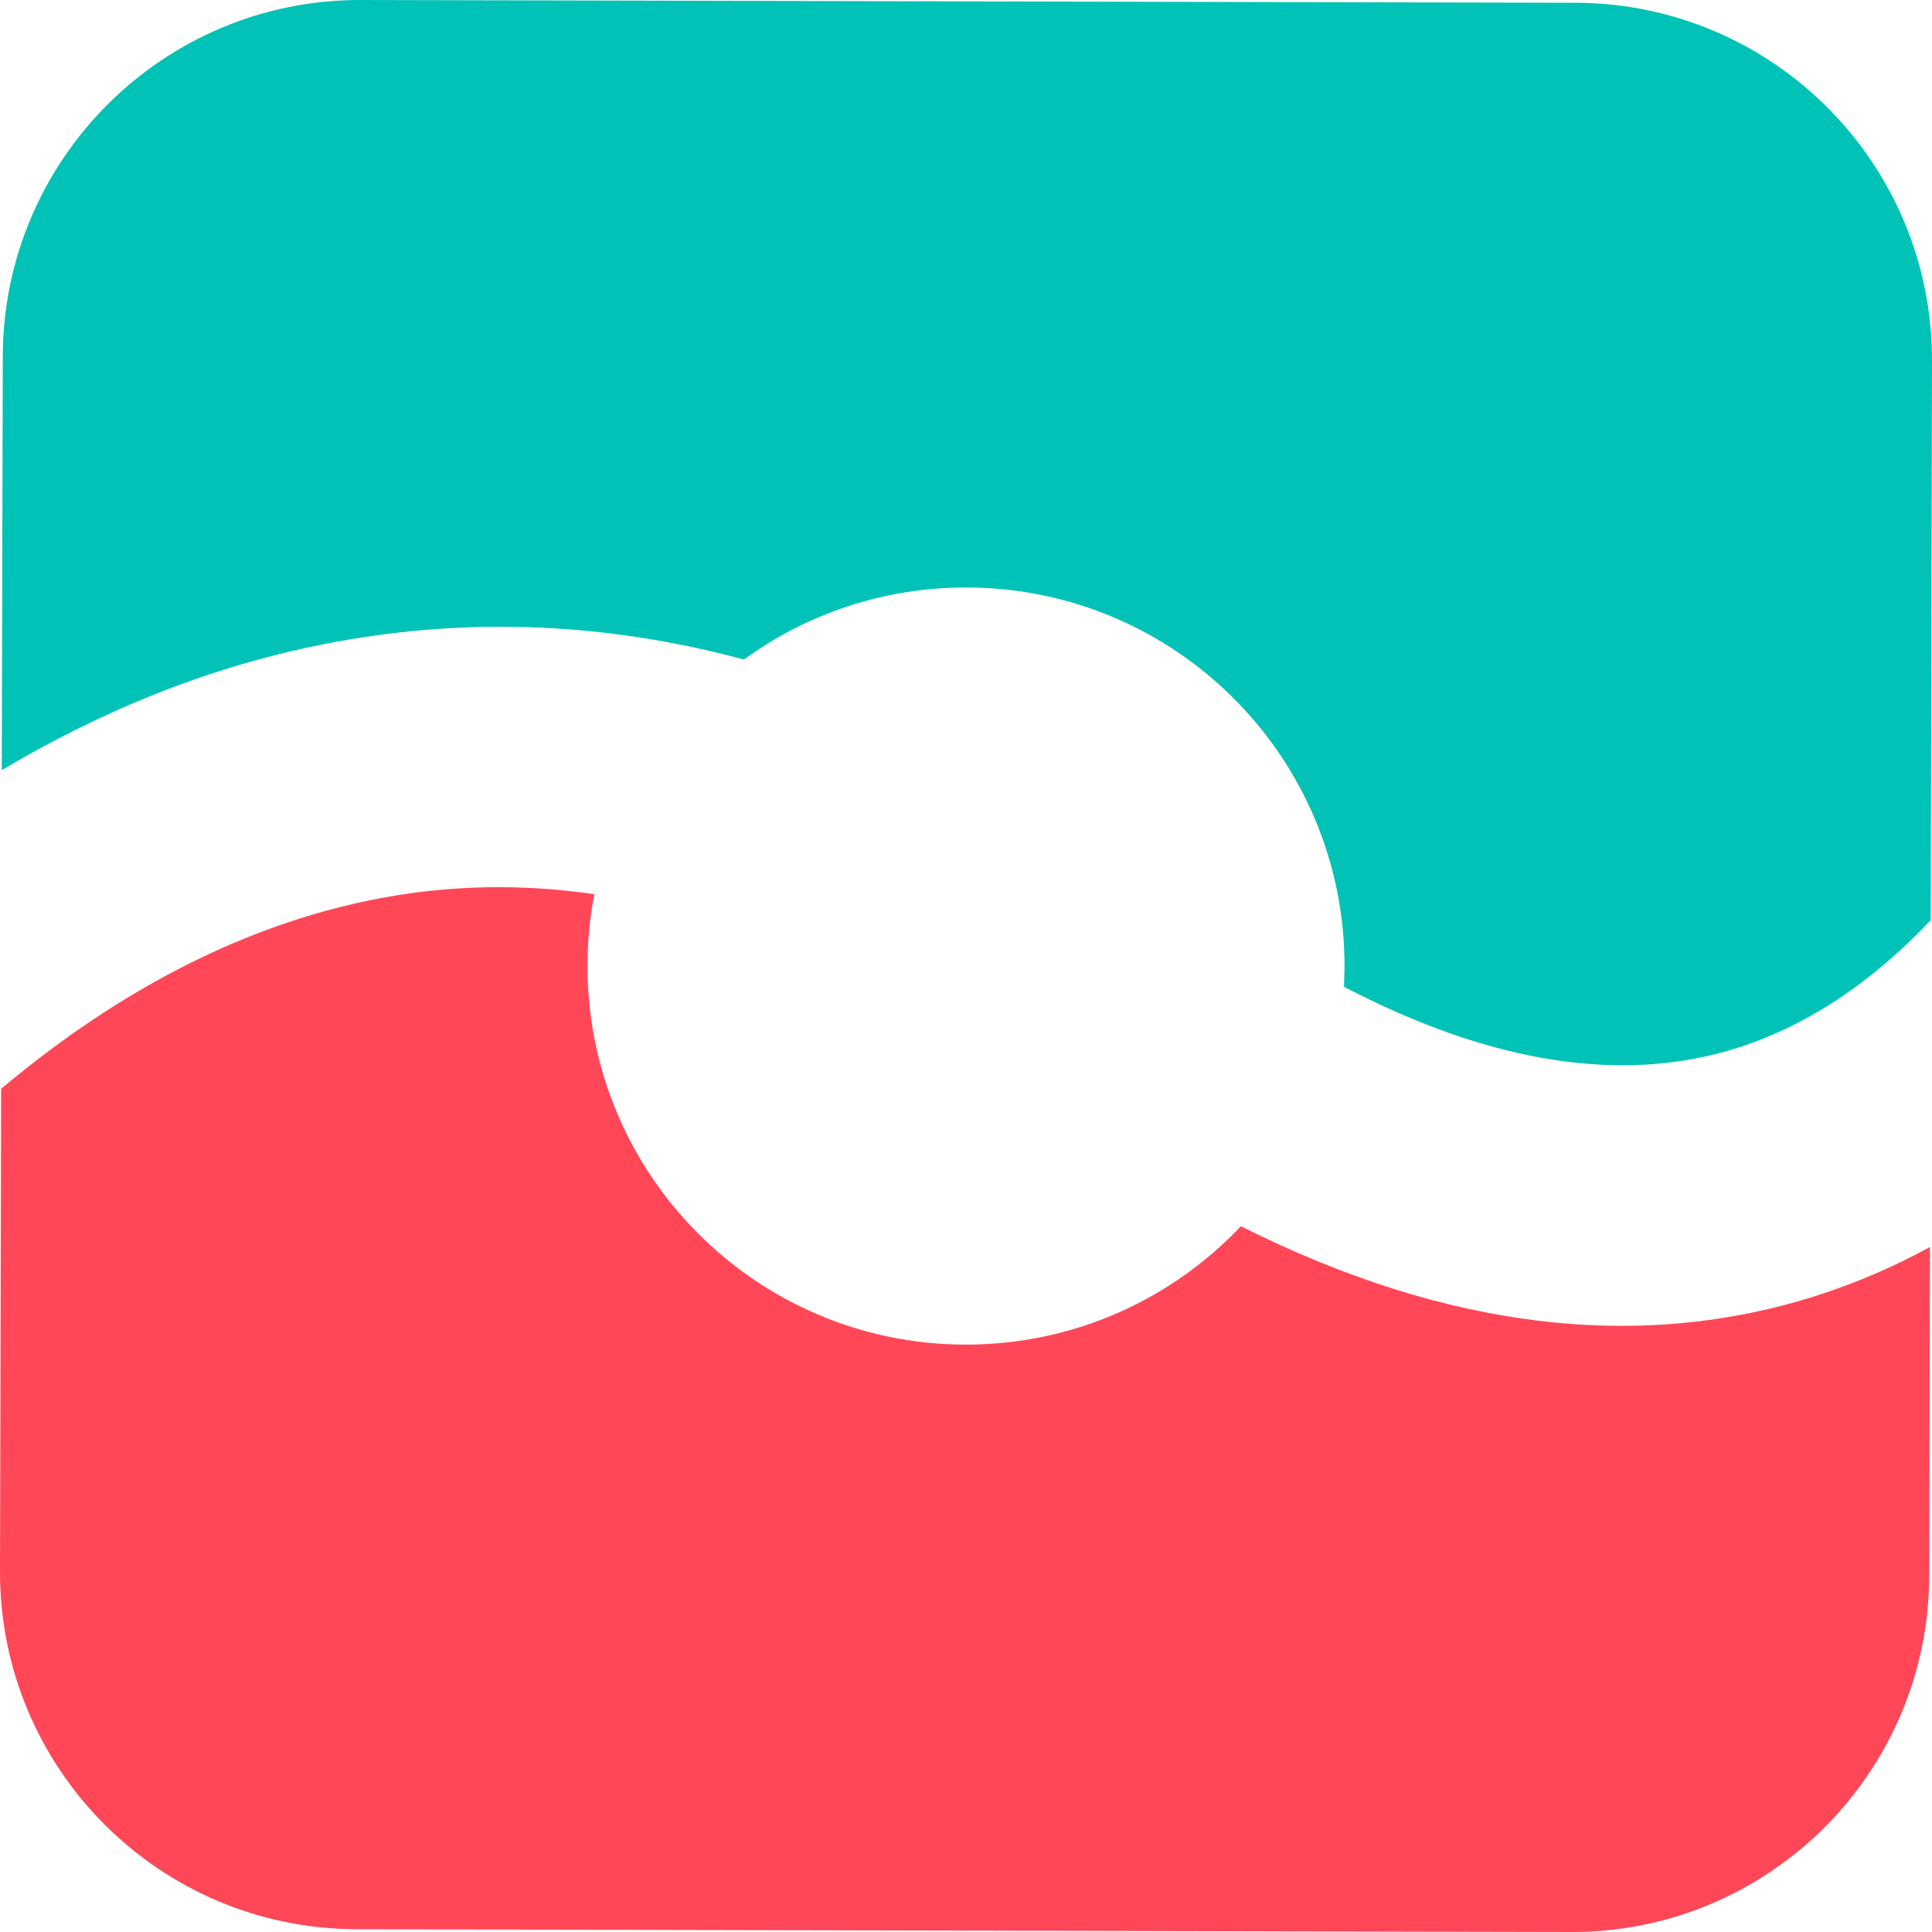
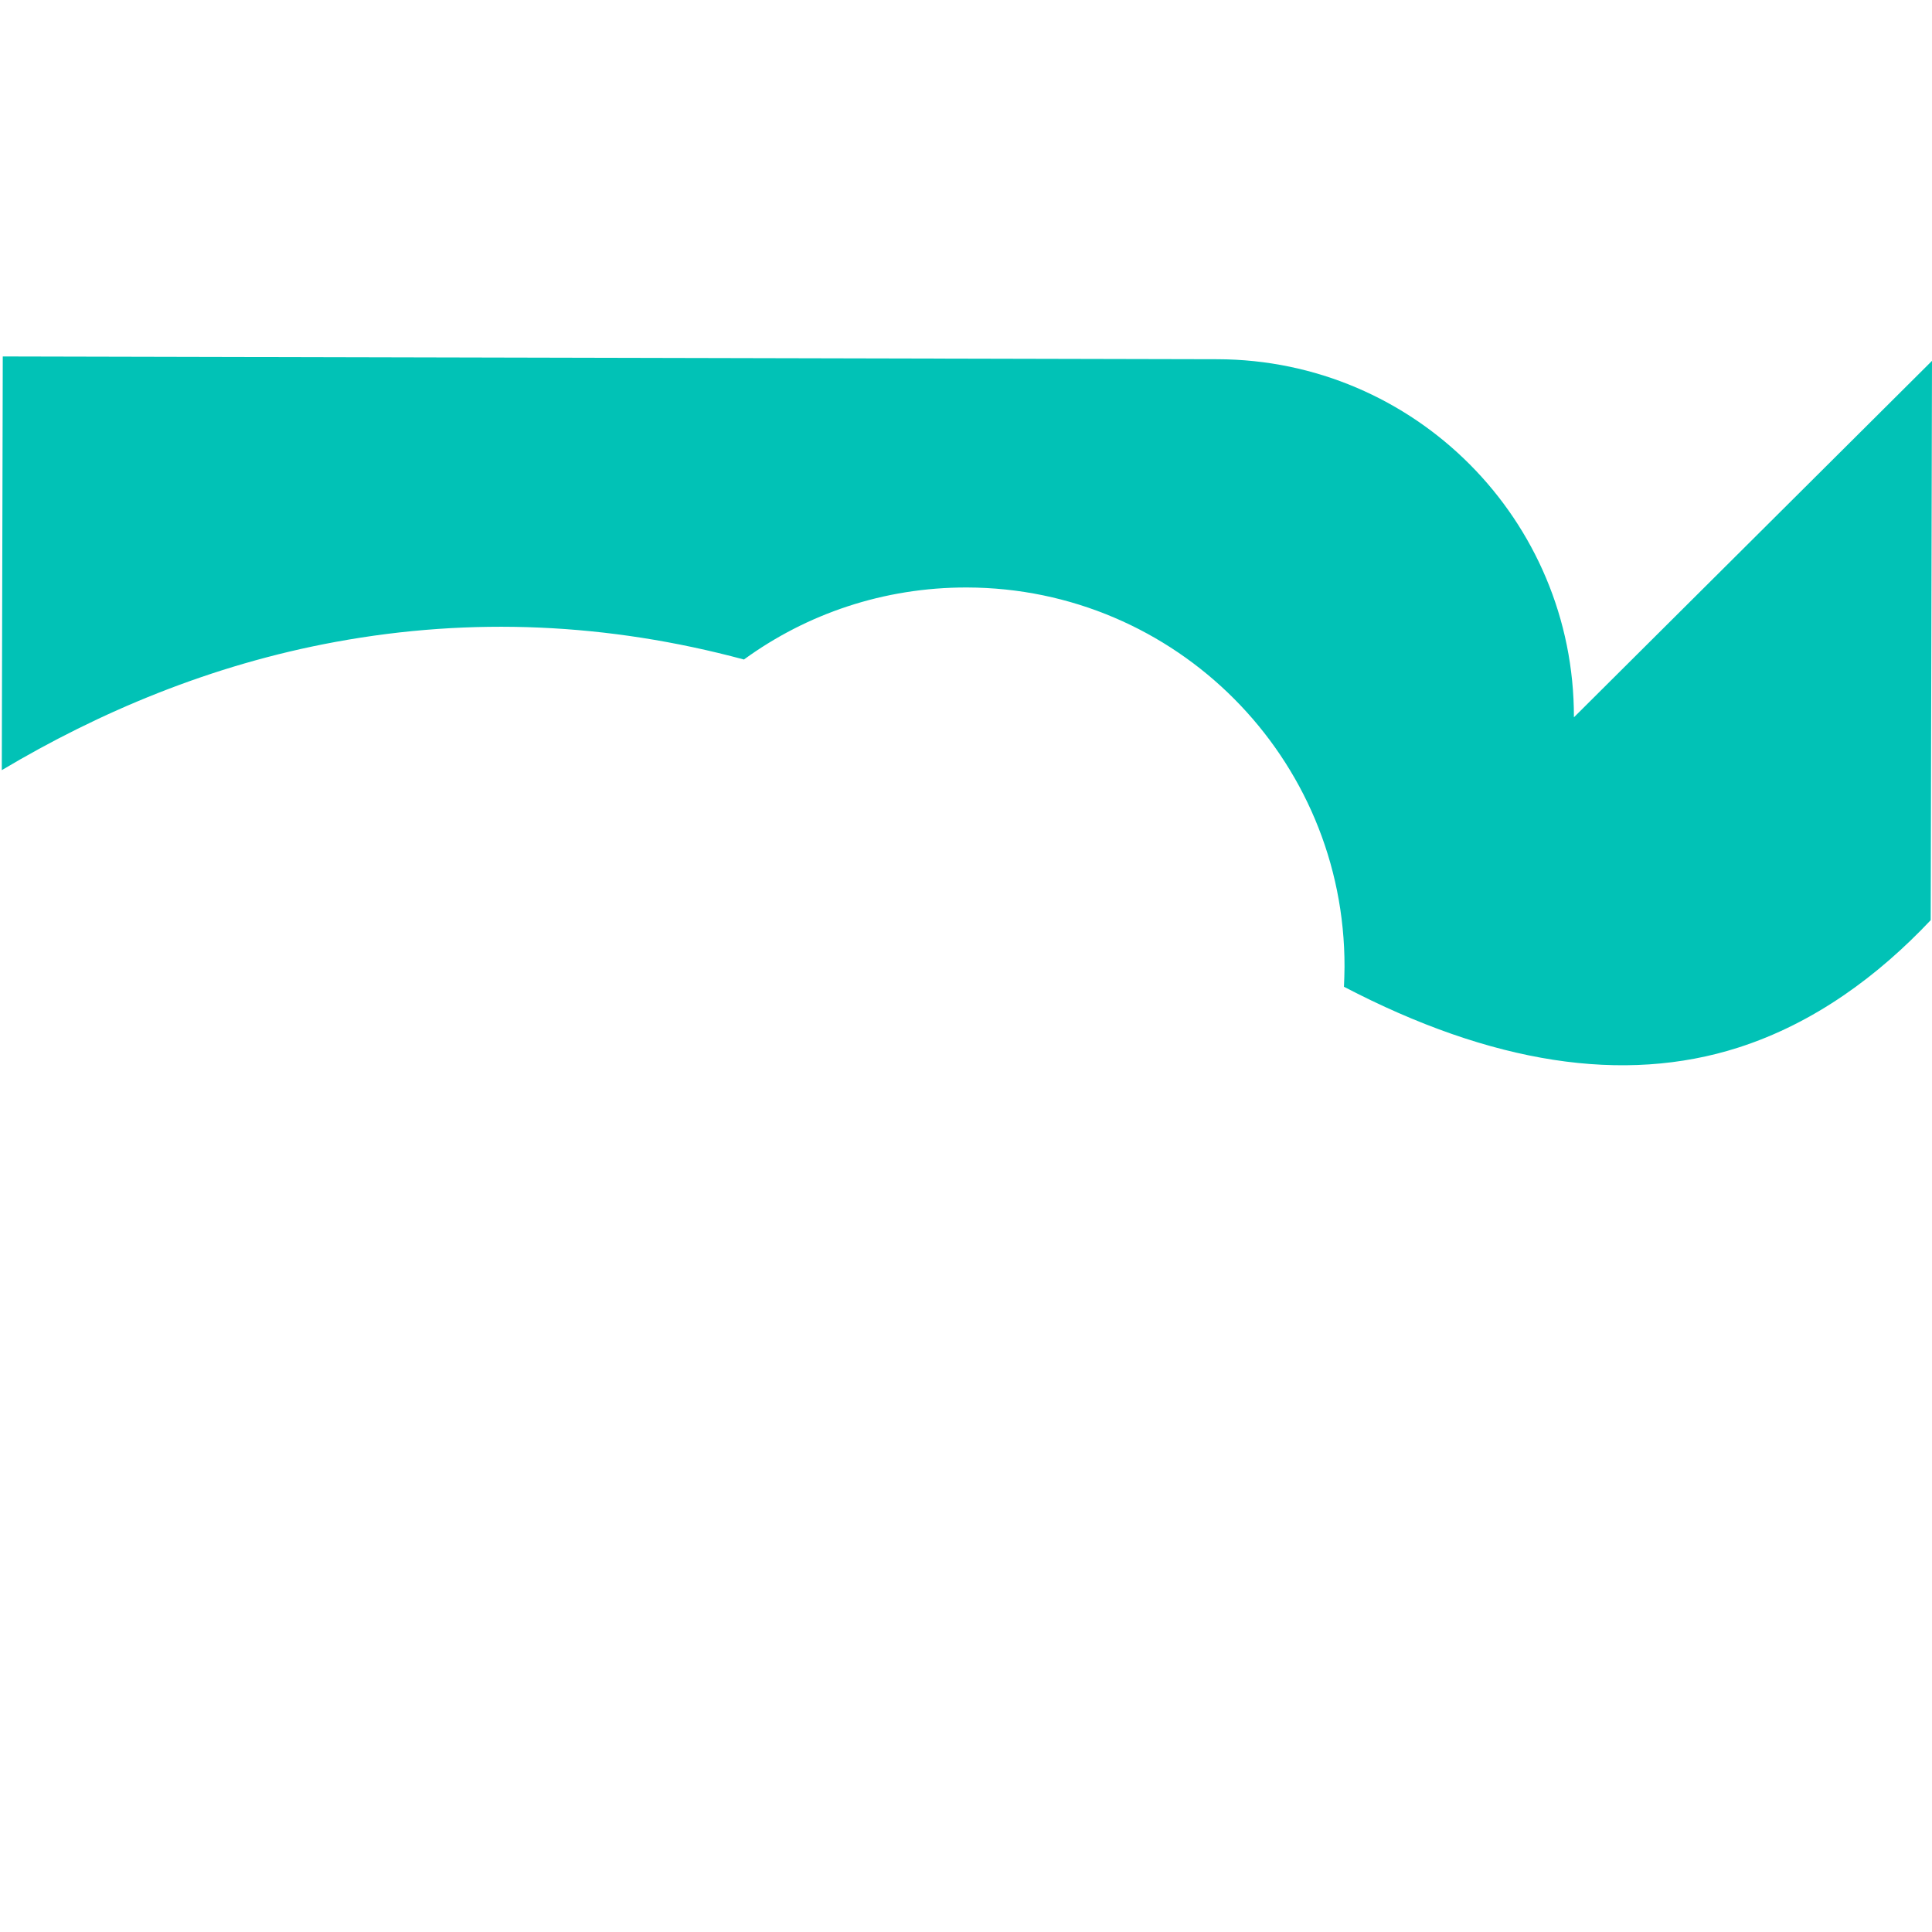
<svg xmlns="http://www.w3.org/2000/svg" id="Layer_2" data-name="Layer 2" viewBox="0 0 237.34 237.34">
  <defs>
    <style>
      .cls-1 {
        fill: #ff4758;
      }

      .cls-2 {
        fill: #01c2b6;
      }
    </style>
  </defs>
  <g id="Layer_1-2" data-name="Layer 1">
-     <path class="cls-2" d="m237.34,44.33l-.16,68.71c-6.41,6.79-14.25,12.64-23.63,15.65-14.08,4.51-30.3,2-48.45-7.47.04-.81.06-1.62.07-2.44.06-25.68-20.71-46.55-46.39-46.61-10.23-.02-19.7,3.25-27.39,8.85-16.72-4.5-33.46-5.23-50.13-2.17-15.39,2.82-29.12,8.66-41.04,15.76l.12-50.82C.4,19.55,20.09-.06,44.33,0l149.22.34c24.24.06,43.84,19.75,43.79,43.99Z" />
-     <path class="cls-1" d="m223.51,159.05c4.82-1.56,9.35-3.54,13.58-5.86l-.09,40.36c-.06,24.24-19.75,43.84-43.99,43.79l-149.22-.34C19.55,236.94-.06,217.25,0,193.01l.14-59.25c12.14-10.22,28.07-20.02,46.91-23.48,8.54-1.57,17.2-1.71,25.96-.43-.55,2.82-.83,5.74-.84,8.72-.06,25.68,20.71,46.55,46.39,46.61,13.34.03,25.38-5.56,33.88-14.54,25.28,12.69,49.09,15.53,71.06,8.42Z" />
+     <path class="cls-2" d="m237.34,44.33l-.16,68.71c-6.41,6.79-14.25,12.64-23.63,15.65-14.08,4.51-30.3,2-48.45-7.47.04-.81.06-1.62.07-2.44.06-25.68-20.71-46.55-46.39-46.61-10.23-.02-19.7,3.25-27.39,8.85-16.72-4.5-33.46-5.23-50.13-2.17-15.39,2.82-29.12,8.66-41.04,15.76l.12-50.82l149.22.34c24.24.06,43.84,19.75,43.79,43.99Z" />
  </g>
</svg>